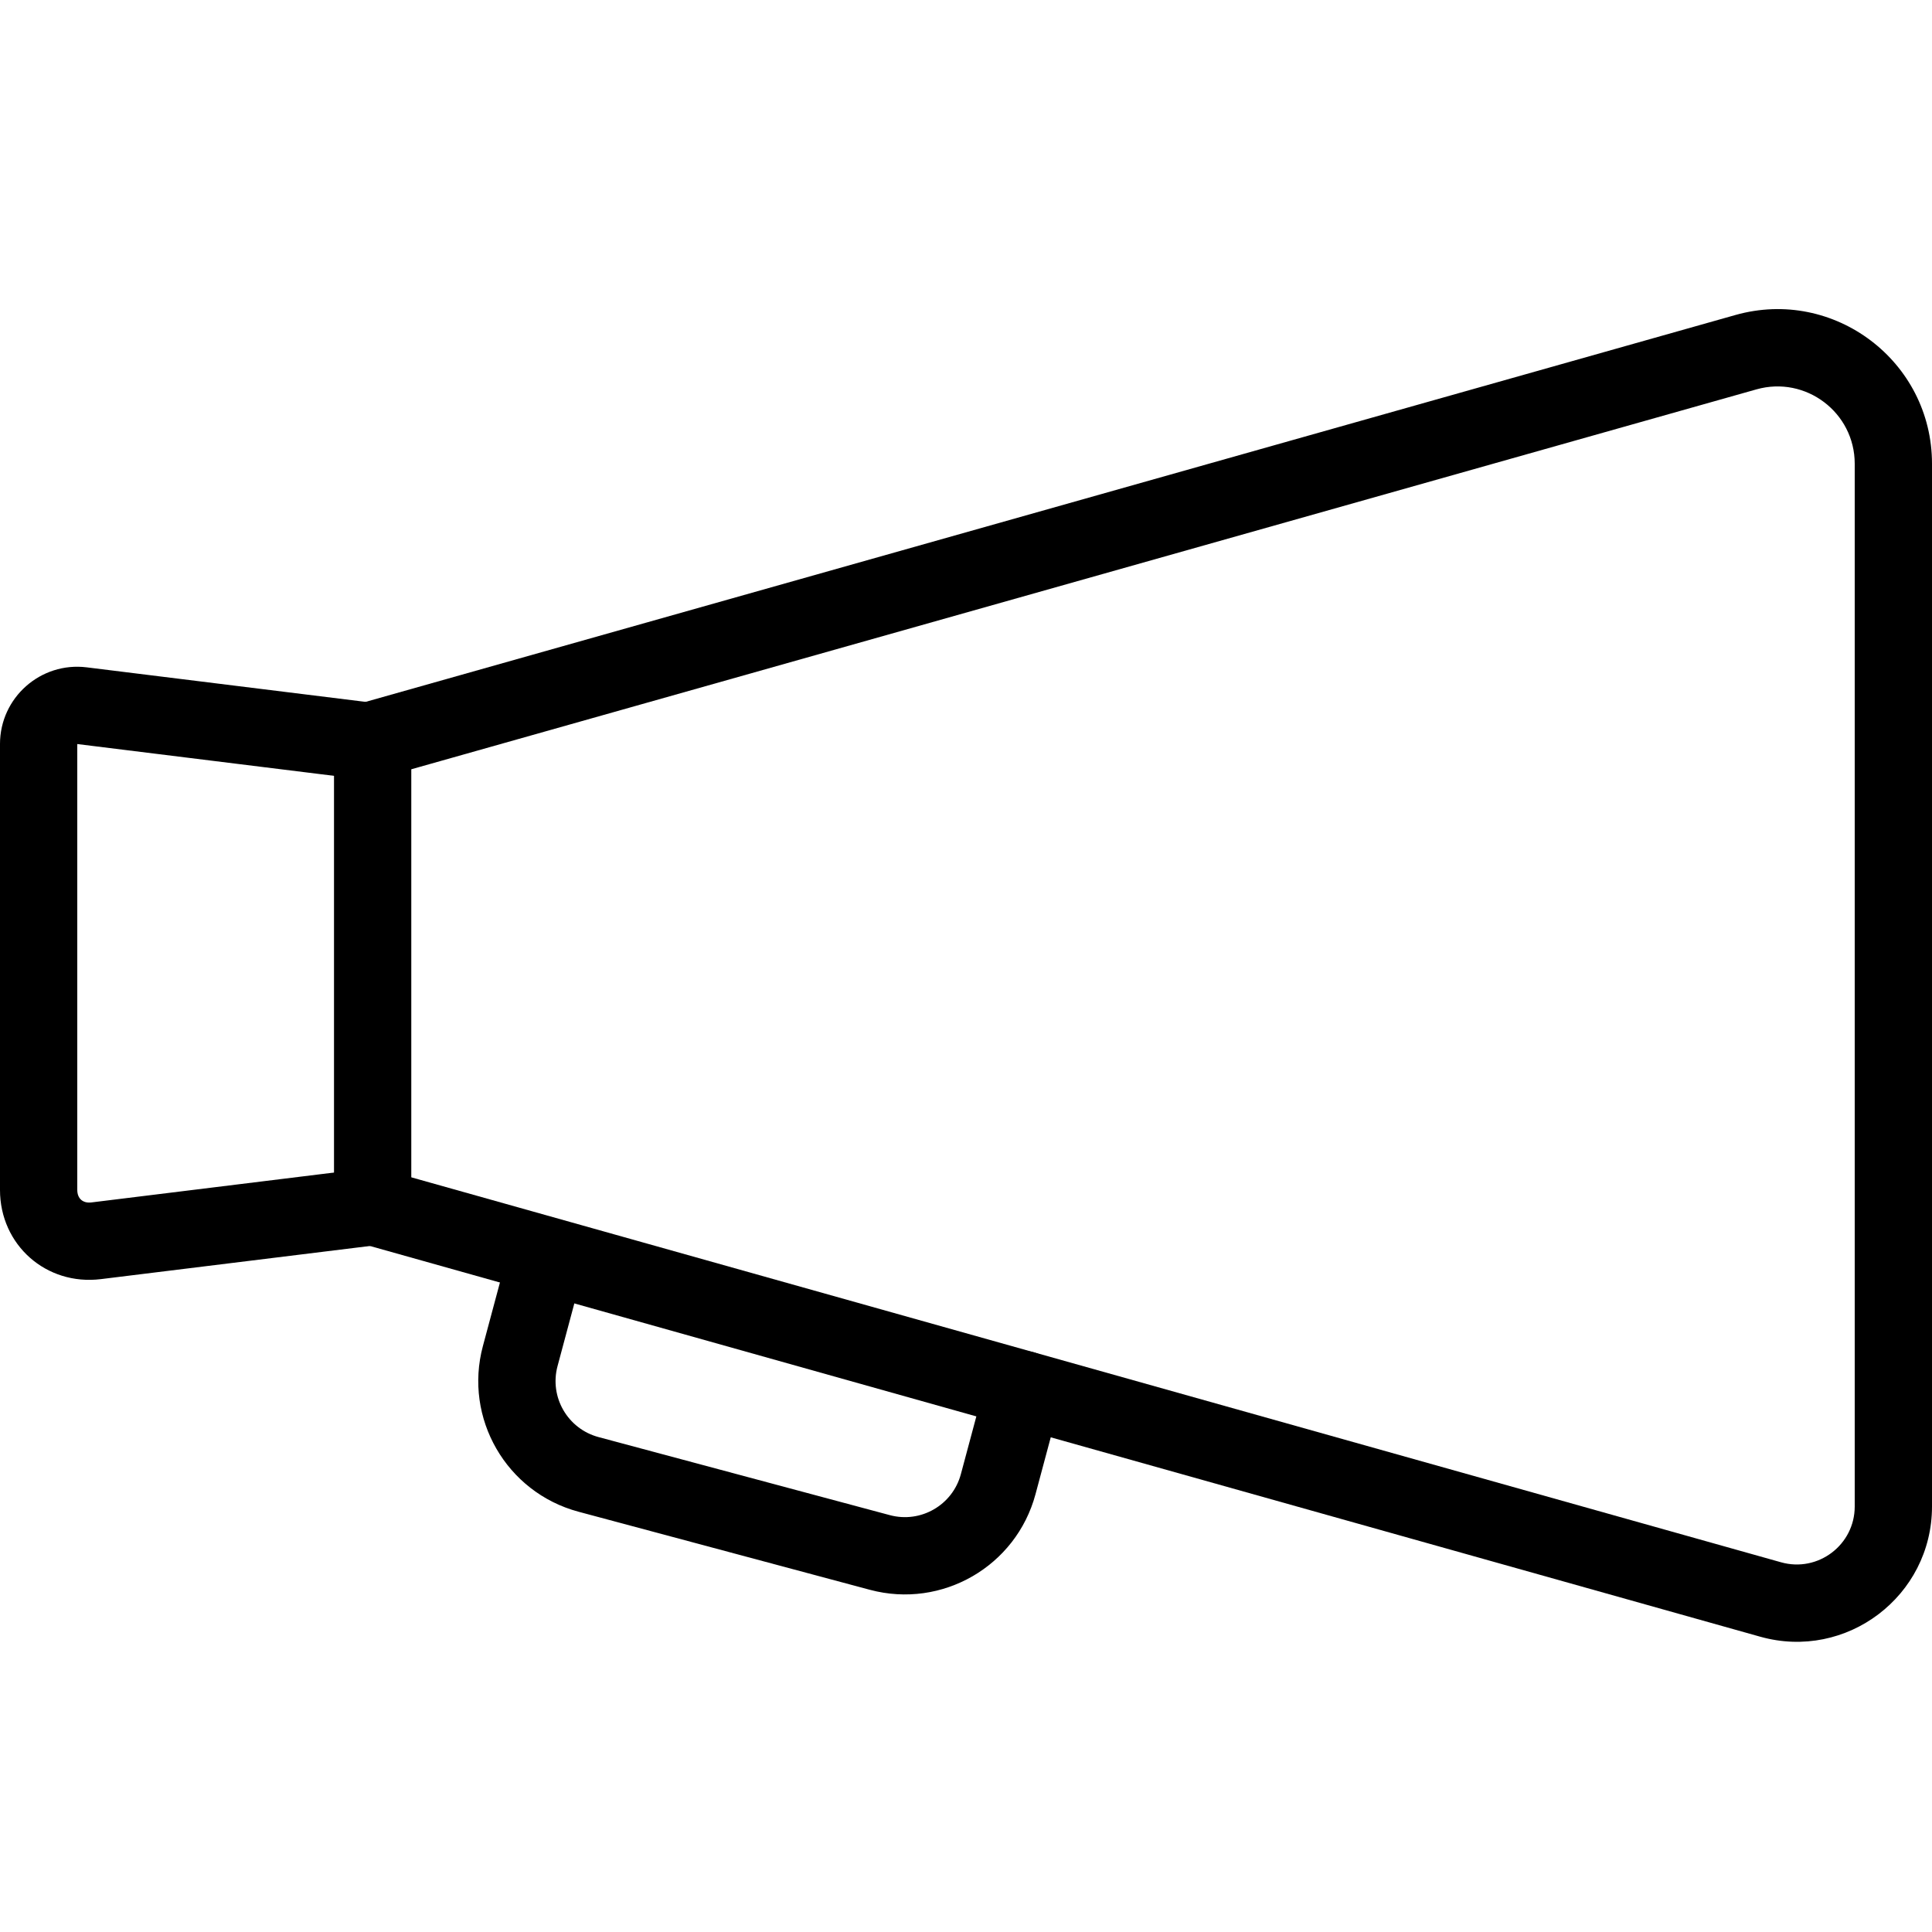
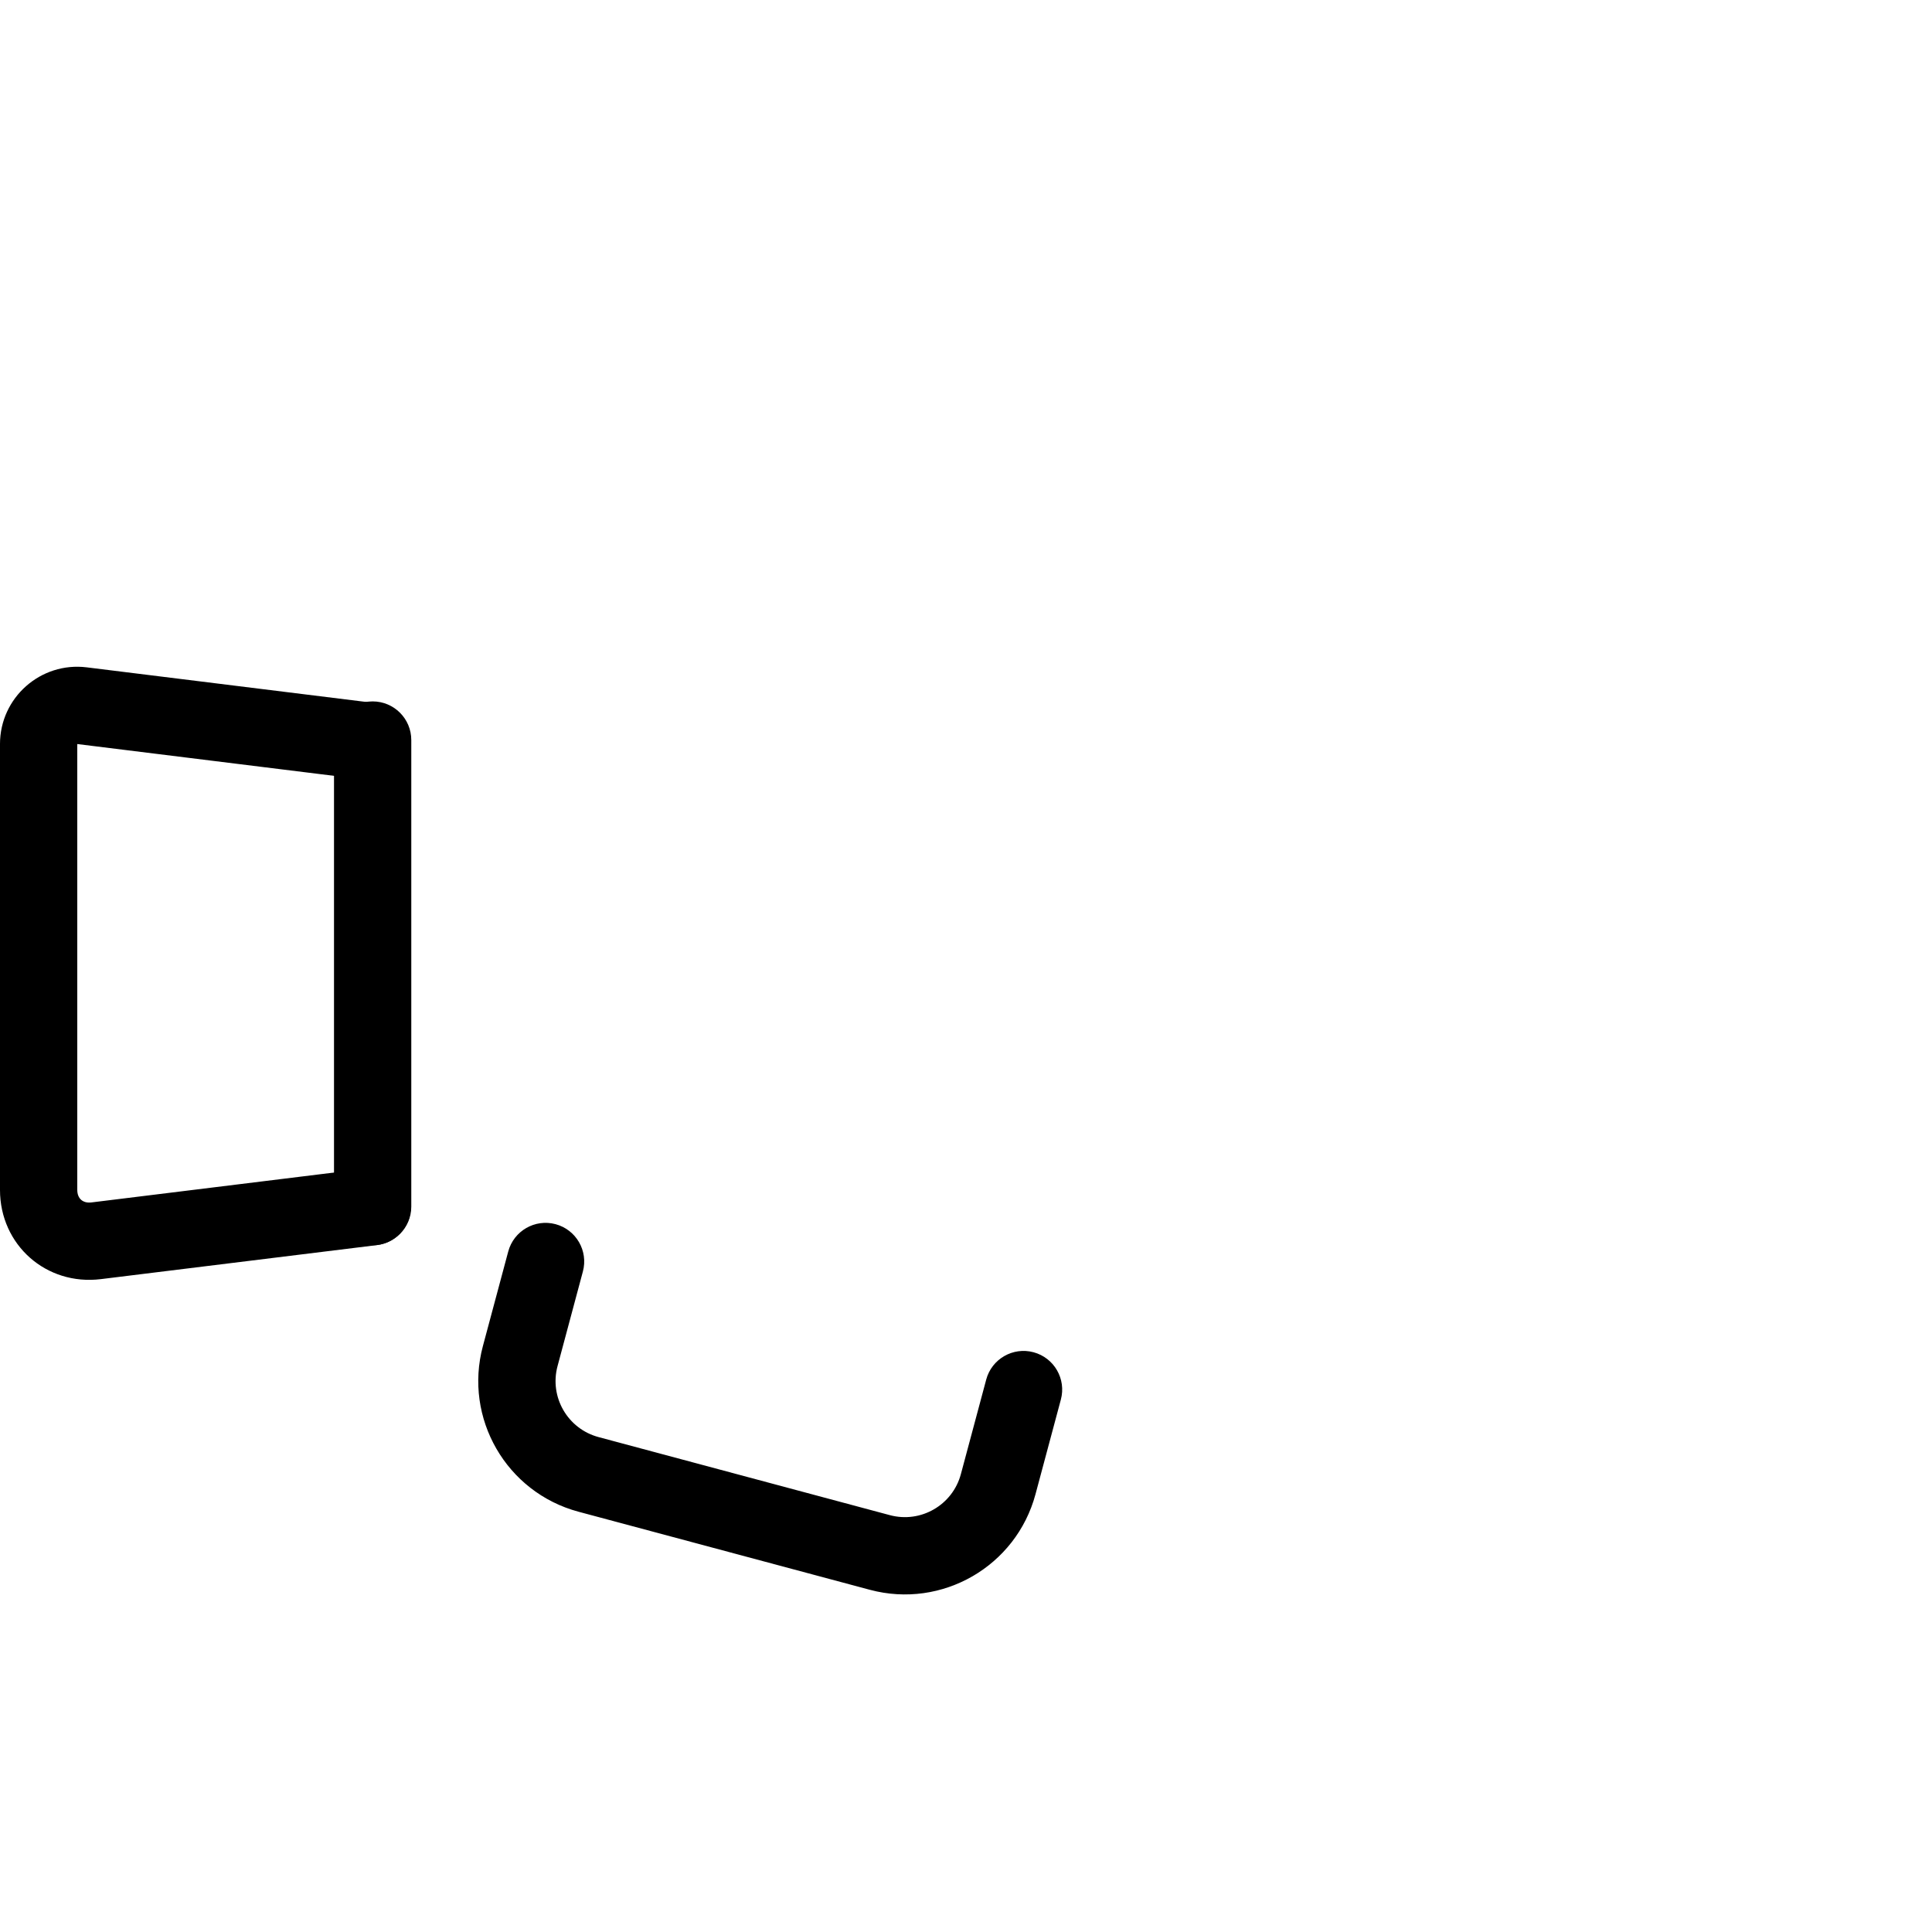
<svg xmlns="http://www.w3.org/2000/svg" fill="#000000" width="800px" height="800px" viewBox="0 0 1024 1024">
-   <path d="M191.969 659.238l740.956 208.241c45.721 12.846 91.076-21.519 91.076-69.012V245.794c0-54.316-51.909-93.594-104.186-78.835L191.944 372.528c-10.885 3.074-17.217 14.39-14.143 25.275s14.39 17.217 25.275 14.143l727.869-205.568c26.138-7.379 52.095 12.262 52.095 39.417v552.673c0 20.354-19.441 35.084-39.035 29.579L203.05 619.807c-10.889-3.06-22.197 3.286-25.257 14.175s3.286 22.197 14.175 25.257z" />
  <path d="M199.778 372.753L45.994 353.707c-24.43-3.031-45.996 16.032-45.996 40.651v236.308c0 29.197 24.489 50.856 53.469 47.3l146.298-18.024c11.226-1.383 19.205-11.605 17.822-22.83s-11.605-19.205-22.83-17.822L48.468 637.312c-4.557.559-7.511-2.053-7.511-6.646V394.358l153.786 19.045c11.225 1.39 21.452-6.582 22.842-17.807s-6.582-21.452-17.807-22.842z" />
  <path d="M177.03 392.238v247.286c0 11.311 9.169 20.48 20.48 20.48s20.48-9.169 20.48-20.48V392.238c0-11.311-9.169-20.48-20.48-20.48s-20.48 9.169-20.48 20.48zM522.717 731.2l-13.435 50.135c-4.393 16.388-21.237 26.114-37.633 21.726l-154.413-41.378c-16.394-4.393-26.121-21.24-21.728-37.624l13.435-50.137c2.928-10.925-3.556-22.155-14.481-25.083s-22.155 3.556-25.083 14.481l-13.435 50.135c-10.251 38.236 12.445 77.544 50.689 87.793l154.42 41.38c38.248 10.236 77.542-12.454 87.792-50.687l13.435-50.137c2.928-10.925-3.556-22.155-14.481-25.083s-22.155 3.556-25.083 14.481z" />
</svg>